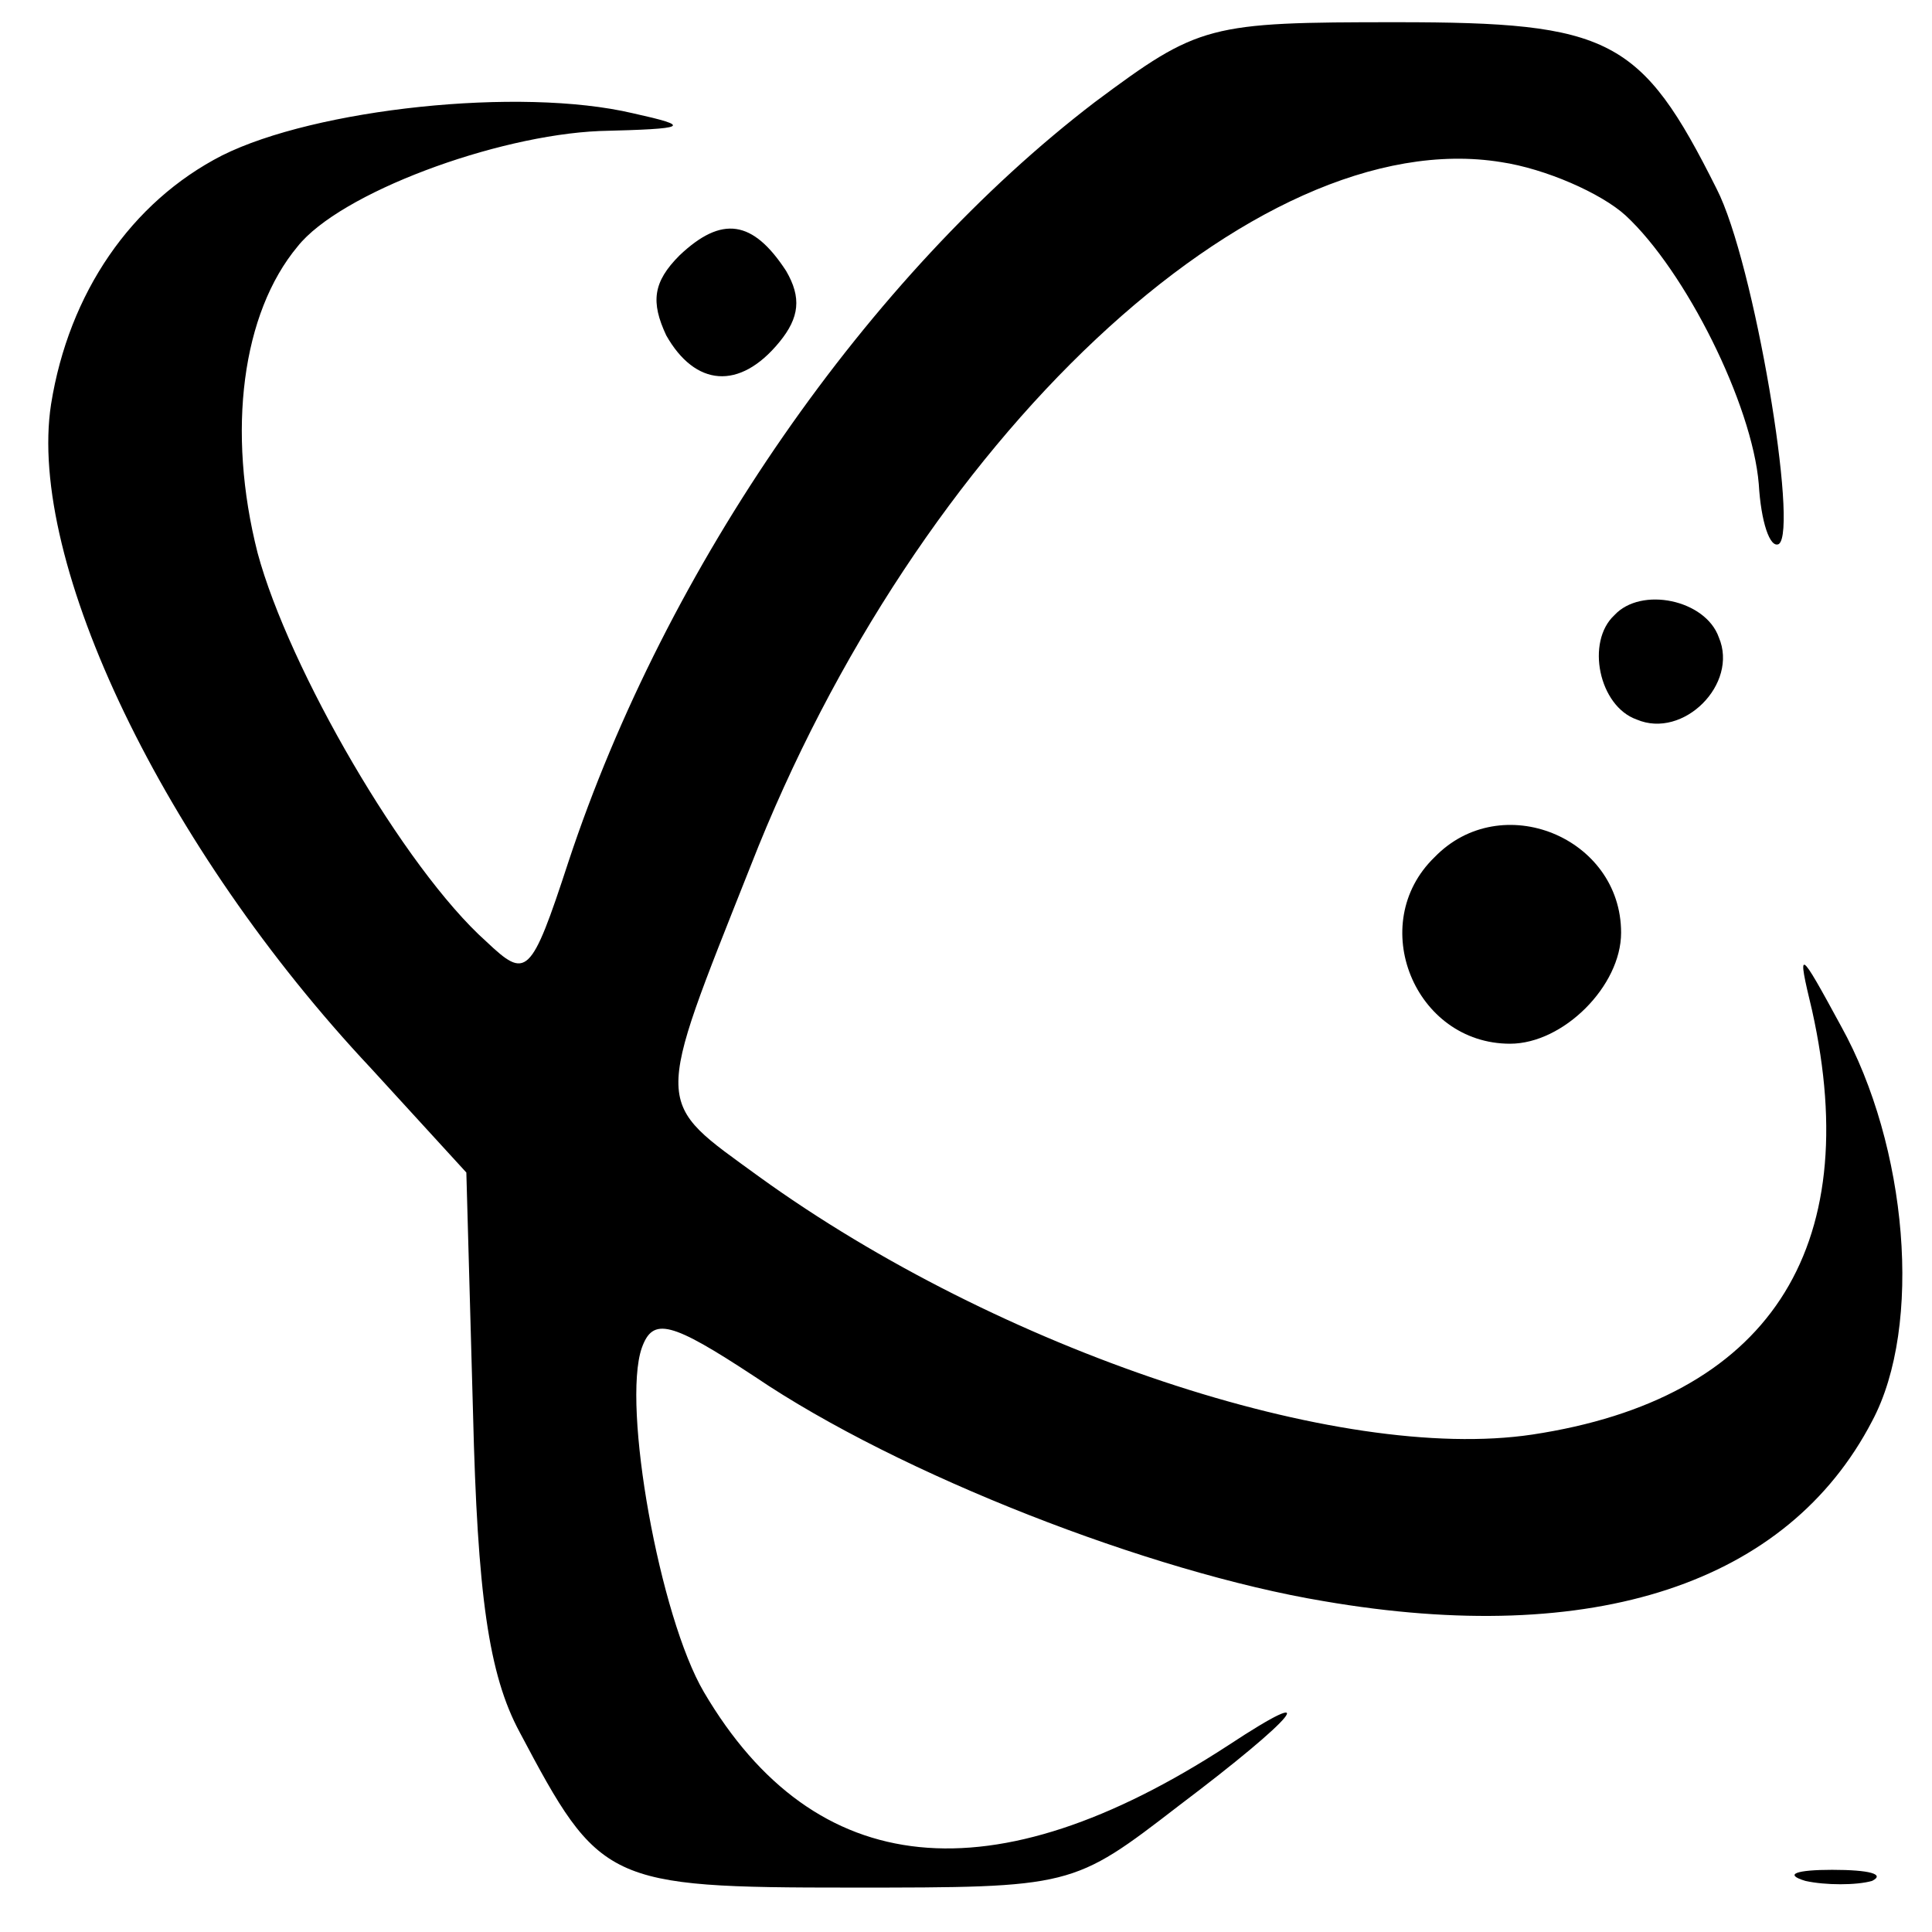
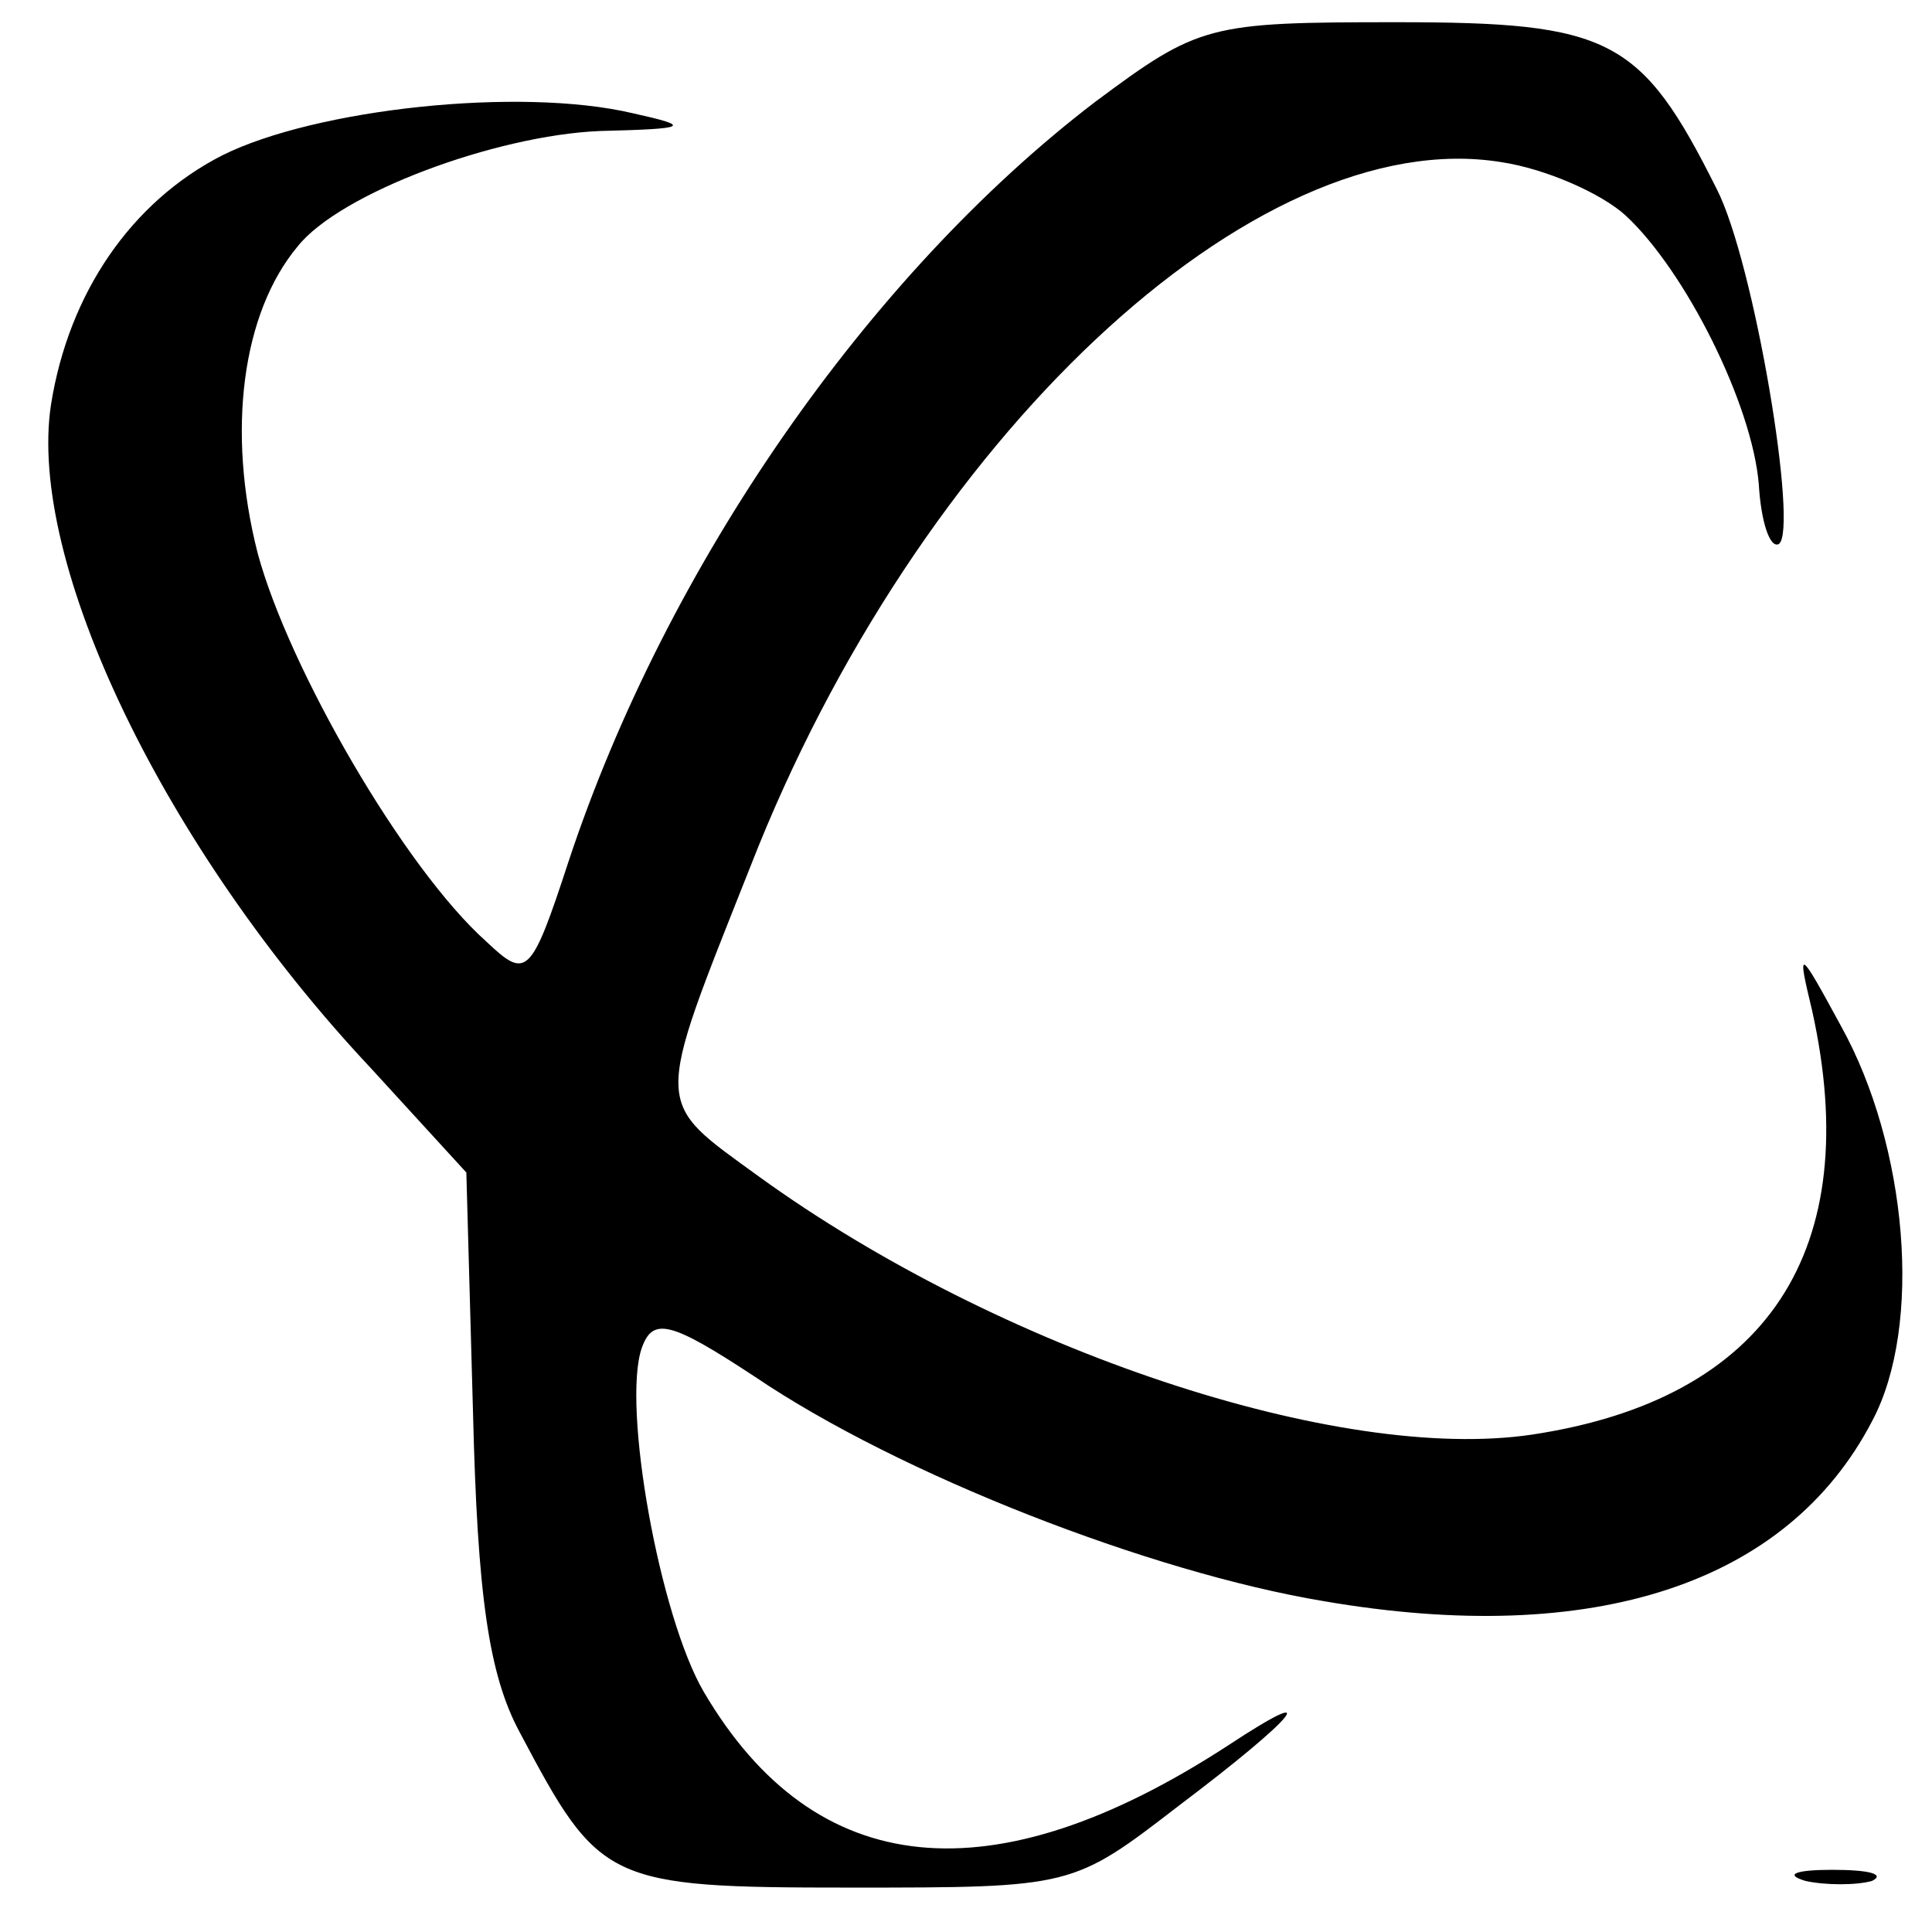
<svg xmlns="http://www.w3.org/2000/svg" version="1.0" width="87pt" height="87pt" viewBox="0 0 87 87" preserveAspectRatio="xMidYMid meet">
  <g transform="translate(0,87) scale(0.1,-0.1)" fill="#000000" stroke="none">
    <path d="M493 824 c-102 -78 -193 -209 -237 -342 -17 -52 -19 -53 -37 -36 -37 33 -89 123 -103 175 -14 55 -7 108 18 138 19 24 89 50 136 52 40 1 42 2 15 8 -51 12 -143 2 -185 -19 -41 -21 -69 -62 -77 -112 -11 -71 51 -200 144 -299 l43 -47 3 -108 c2 -82 7 -118 21 -144 36 -68 39 -70 149 -70 100 0 100 0 148 37 53 40 66 56 22 27 -106 -69 -186 -61 -236 24 -20 34 -37 129 -28 155 5 14 13 12 51 -13 65 -44 178 -88 256 -101 122 -21 209 8 247 81 23 43 16 124 -14 178 -19 35 -20 36 -13 7 24 -108 -20 -175 -126 -191 -87 -13 -240 38 -348 116 -48 35 -48 29 -4 140 75 192 227 335 338 317 20 -3 45 -14 56 -24 27 -25 57 -85 60 -121 1 -17 5 -29 9 -27 9 6 -11 127 -28 160 -34 68 -48 75 -144 75 -85 0 -89 -1 -136 -36z" />
-     <path d="M306 755 c-12 -12 -13 -21 -6 -36 13 -23 33 -25 51 -3 9 11 10 20 3 32 -15 23 -29 25 -48 7z" />
-     <path d="M727 593 c-13 -12 -7 -41 10 -47 21 -9 46 16 37 37 -6 17 -35 23 -47 10z" />
-     <path d="M646 484 c-31 -30 -9 -84 34 -84 24 0 50 26 50 50 0 43 -54 65 -84 34z" />
    <path d="M813 23 c9 -2 23 -2 30 0 6 3 -1 5 -18 5 -16 0 -22 -2 -12 -5z" />
  </g>
</svg>